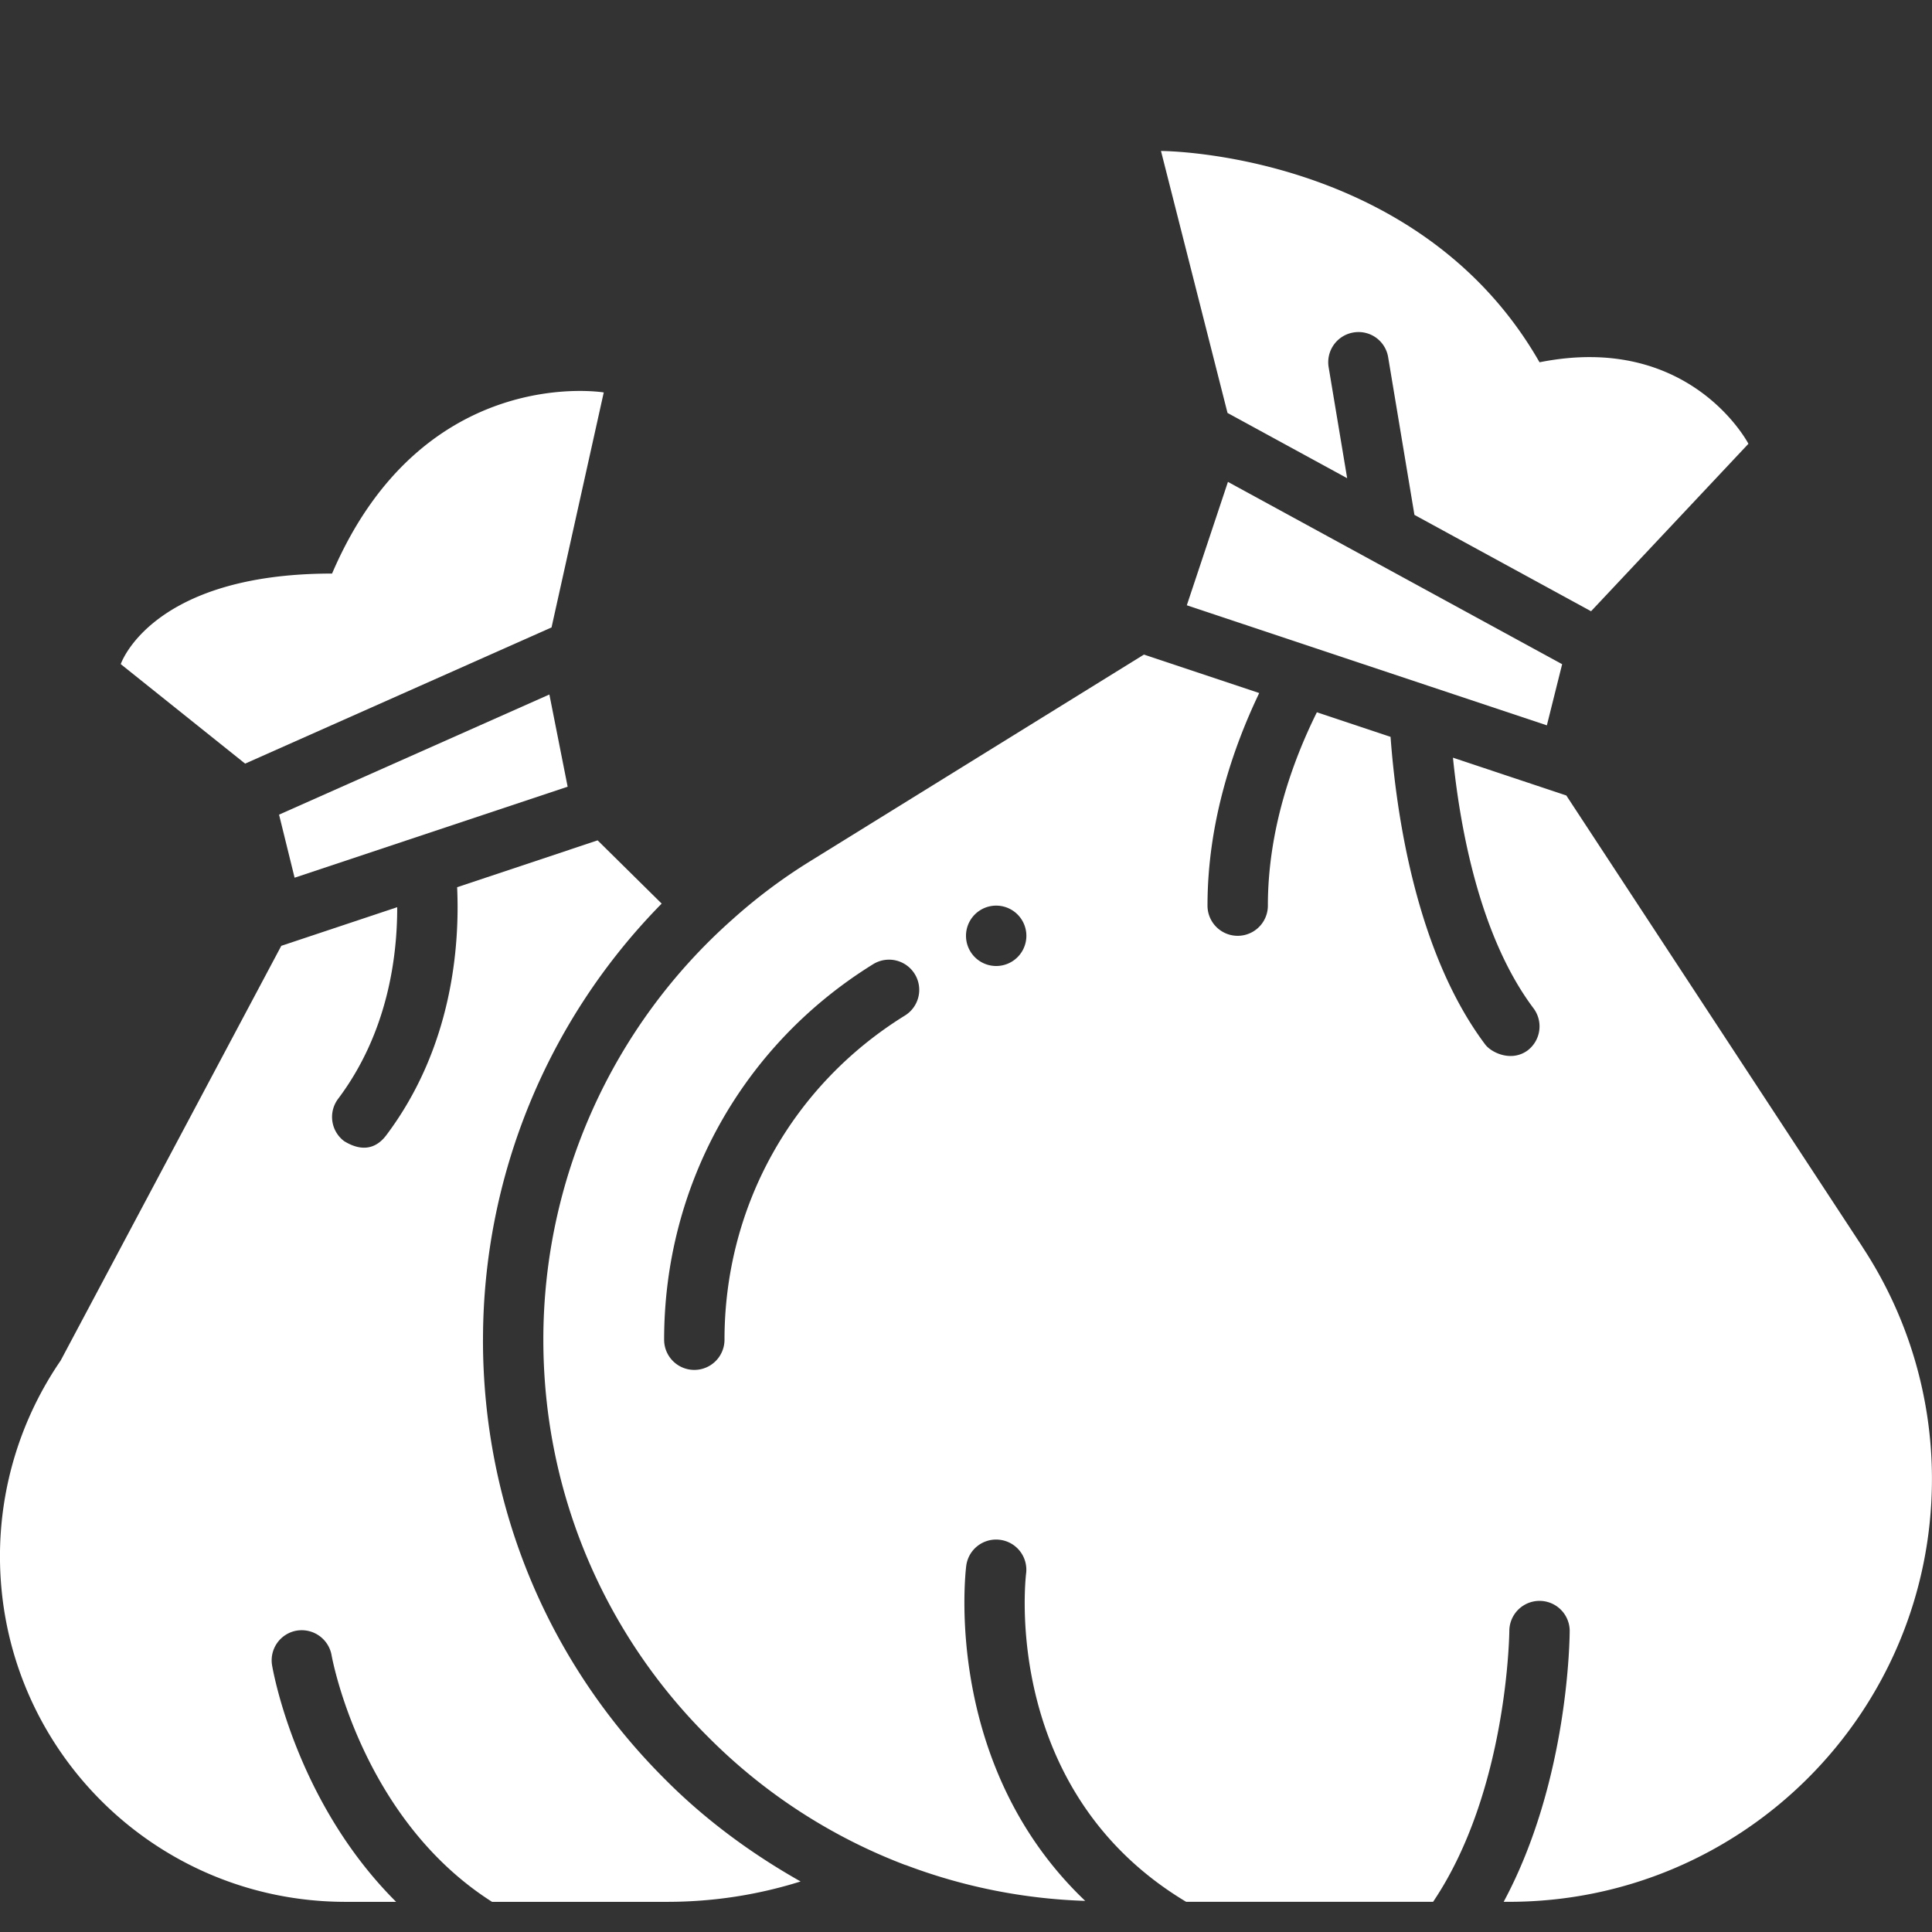
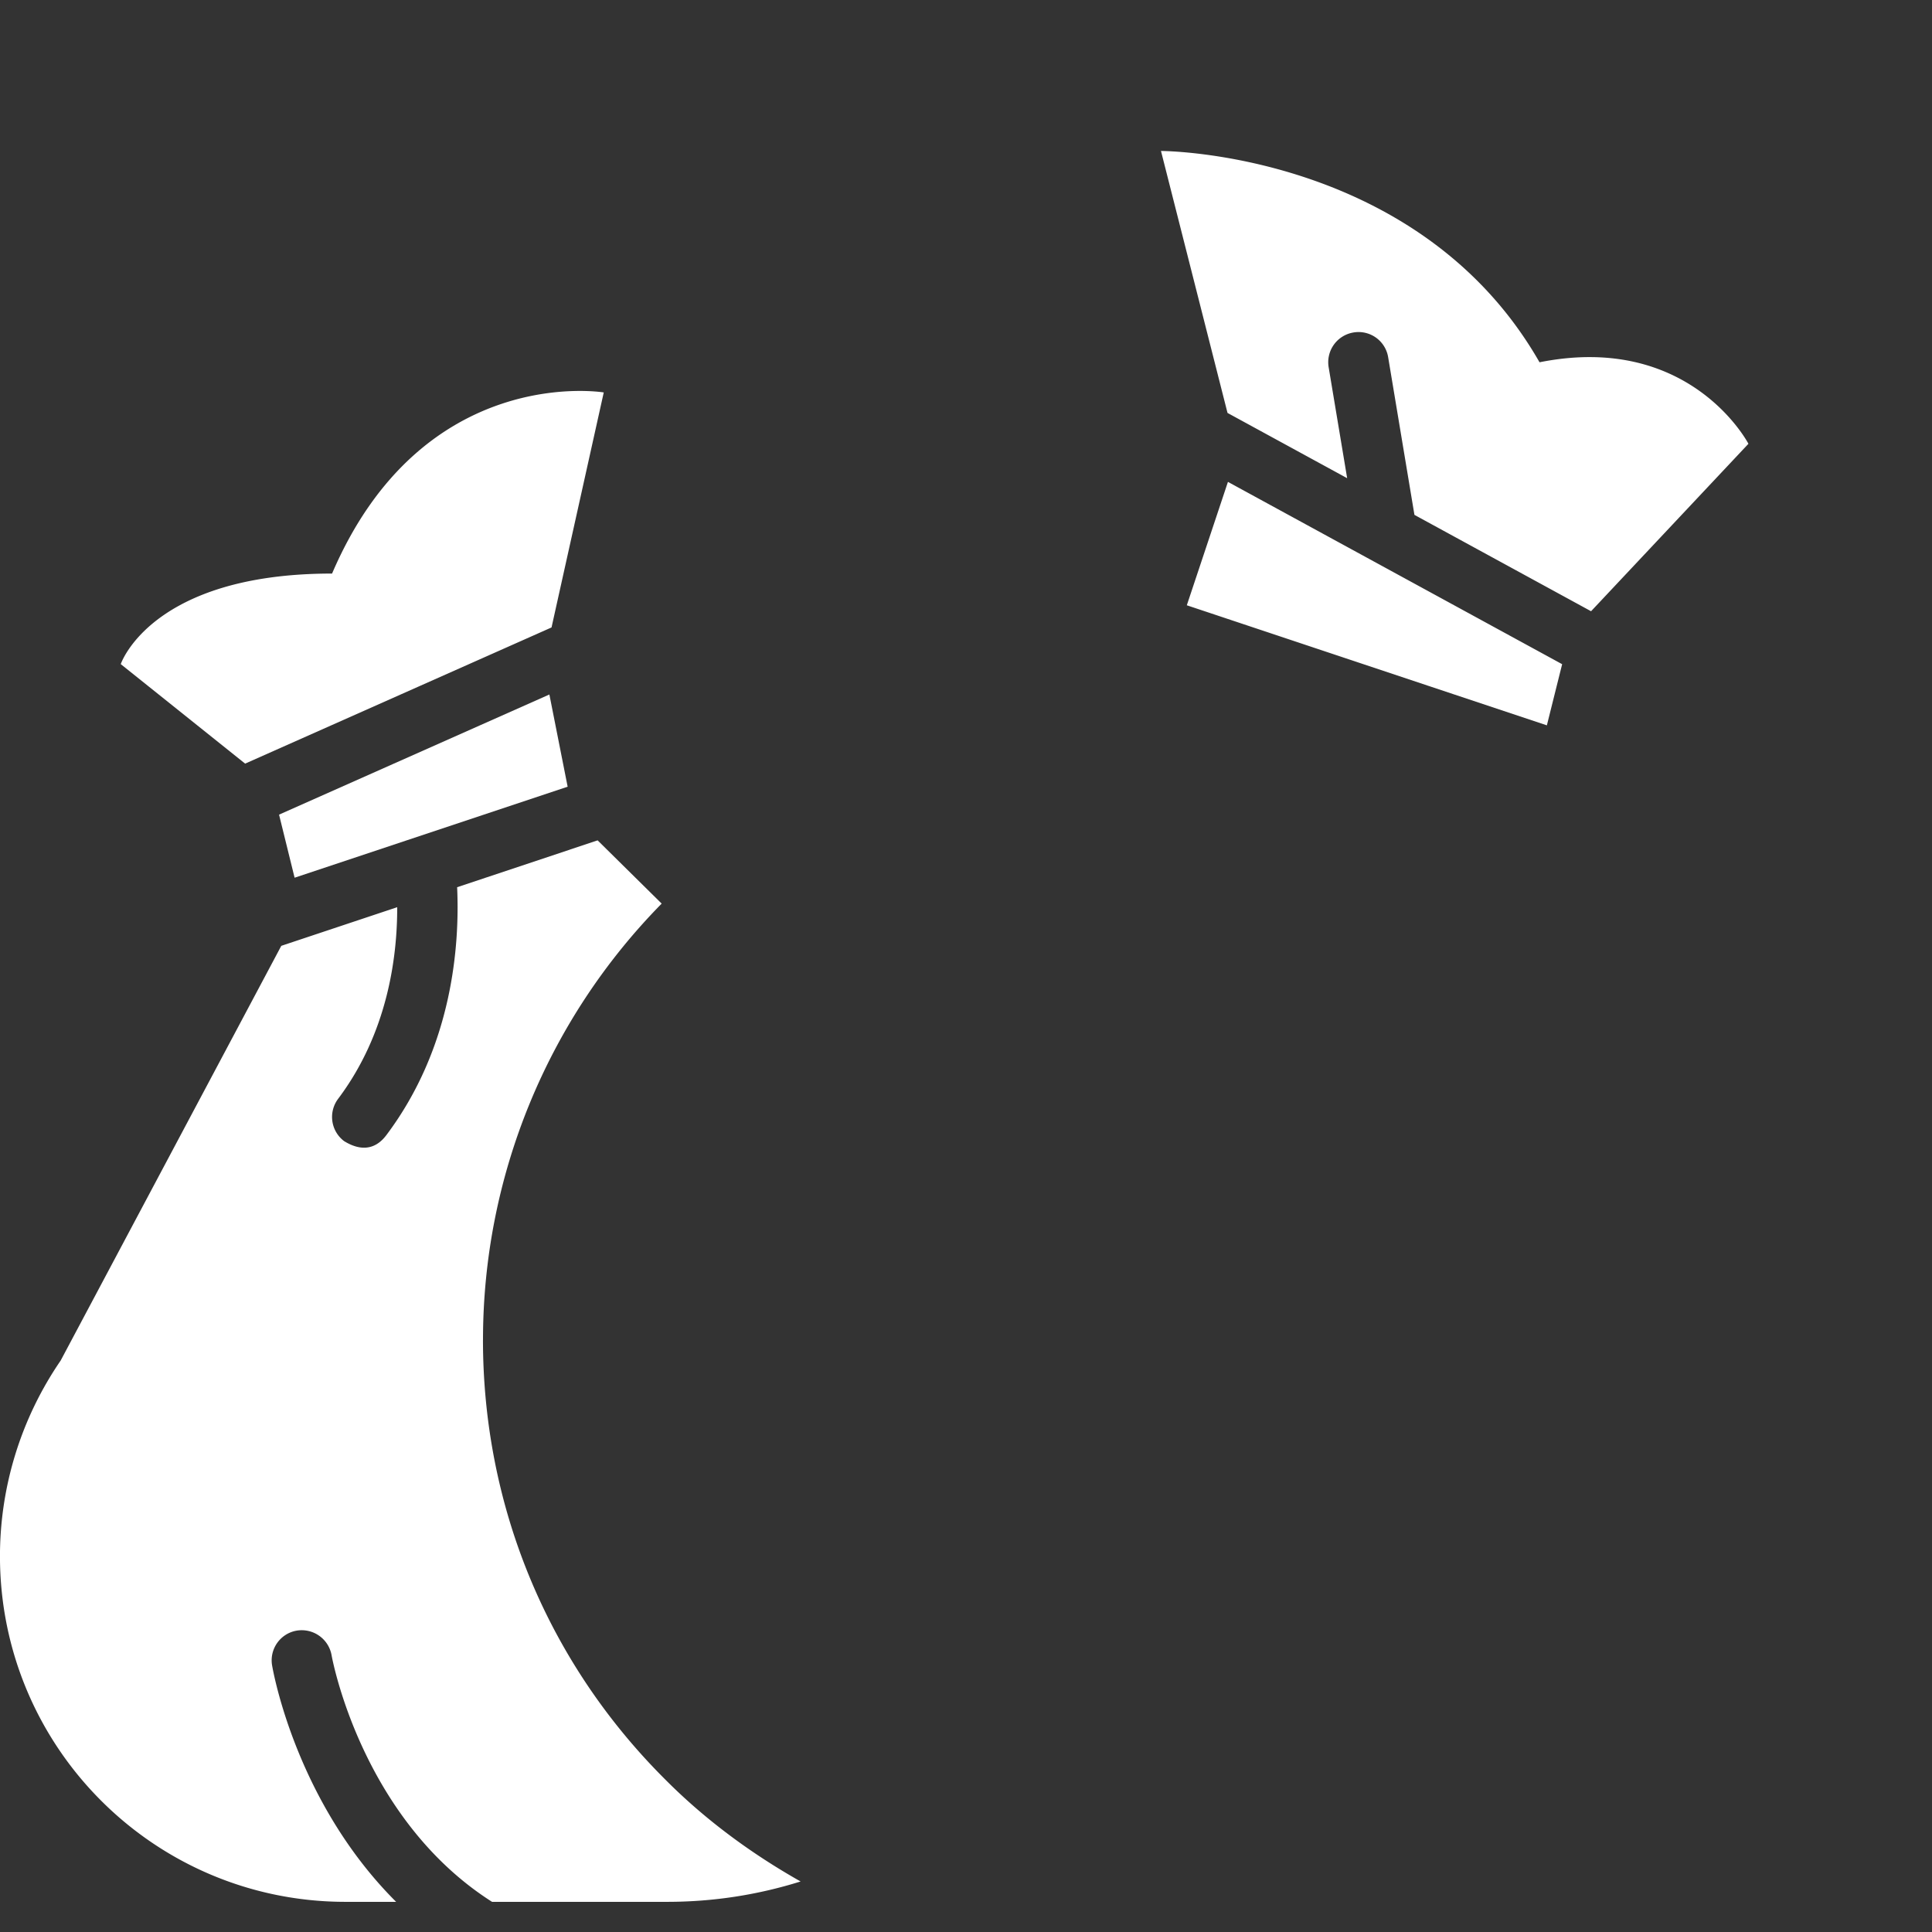
<svg xmlns="http://www.w3.org/2000/svg" version="1.1" width="512" height="512" x="0" y="0" viewBox="0 0 64 64" style="enable-background:new 0 0 512 512" xml:space="preserve">
  <rect x="0" y="0" width="64" height="64" fill="#333333" stroke="none" />
  <g>
    <path d="M18.27 20.786 20 13s-6-1-9 6c-6 0-7 3-7 3l4.12 3.296 10.15-4.511zM9.244 26.986l.515 2.089 9.045-3.014-.605-3.055zM16 44.38a20.6 20.6 0 0 1 5.919-14.447l-2.122-2.095-4.654 1.552c.087 1.894-.138 5.277-2.344 8.212-.197.262-.629.674-1.4.199a1.001 1.001 0 0 1-.199-1.4c1.639-2.18 1.961-4.689 1.958-6.349l-3.84 1.28-7.309 13.739a11.459 11.459 0 0 0-2.01 6.48c0 6.33 5.12 11.45 11.45 11.45h1.673c-3.305-3.295-4.072-7.617-4.109-7.836a.998.998 0 0 1 .82-1.149 1.006 1.006 0 0 1 1.152.819c.009.055.975 5.405 5.315 8.166h5.799c1.546 0 3.026-.237 4.422-.675-1.632-.921-3.157-2.044-4.472-3.366-3.901-3.878-6.05-9.056-6.05-14.578zM39.316 20.051l8.017 2.674c.016.005.031.009.046.015l3.863 1.288.506-2.026-11.071-6.039-1.362 4.087zM44.626 15.839l-.613-3.675a.999.999 0 0 1 .822-1.15.994.994 0 0 1 1.15.822l.87 5.22 5.851 3.192 5.213-5.547s-1.92-3.7-6.92-2.7c-4-7-12.54-7-12.54-7l2.204 8.678 3.962 2.161z" fill="#ffffff" opacity="1" data-original="#000000" />
-     <path d="m61.7 41.31-9.814-14.959-3.755-1.252c.238 2.341.888 5.931 2.668 8.301a1.001 1.001 0 0 1-.199 1.4c-.546.393-1.204.062-1.4-.199-2.315-3.083-2.957-7.75-3.136-10.192l-2.441-.814C42.812 25.231 42 27.492 42 30a1 1 0 1 1-2 0c0-2.757.841-5.218 1.713-7.042l-3.819-1.274-11.075 6.856a18 18 0 0 0-2.56 1.92 18.594 18.594 0 0 0-6.26 13.92c0 5.14 2.08 9.8 5.46 13.16a18.43 18.43 0 0 0 6.53 4.24h.01a18.442 18.442 0 0 0 5.95 1.189c-4.692-4.467-3.98-10.787-3.942-11.093a.997.997 0 0 1 1.116-.868.998.998 0 0 1 .868 1.115c-.038.32-.772 7.237 5.301 10.877h8.181c2.479-3.674 2.526-8.946 2.526-9.001a1 1 0 0 1 1.999.001c0 .228-.03 4.987-2.187 9h.177c7.74 0 14.01-6.27 14.01-14.01 0-2.73-.8-5.4-2.3-7.68zm-31.723-7.669C26.235 35.956 24 39.971 24 44.38a1 1 0 1 1-2 0c0-5.106 2.589-9.757 6.924-12.44a1 1 0 1 1 1.053 1.701zM33 32a1 1 0 1 1 0-2 1 1 0 0 1 0 2z" fill="#ffffff" opacity="1" data-original="#000000" />
  </g>
</svg>